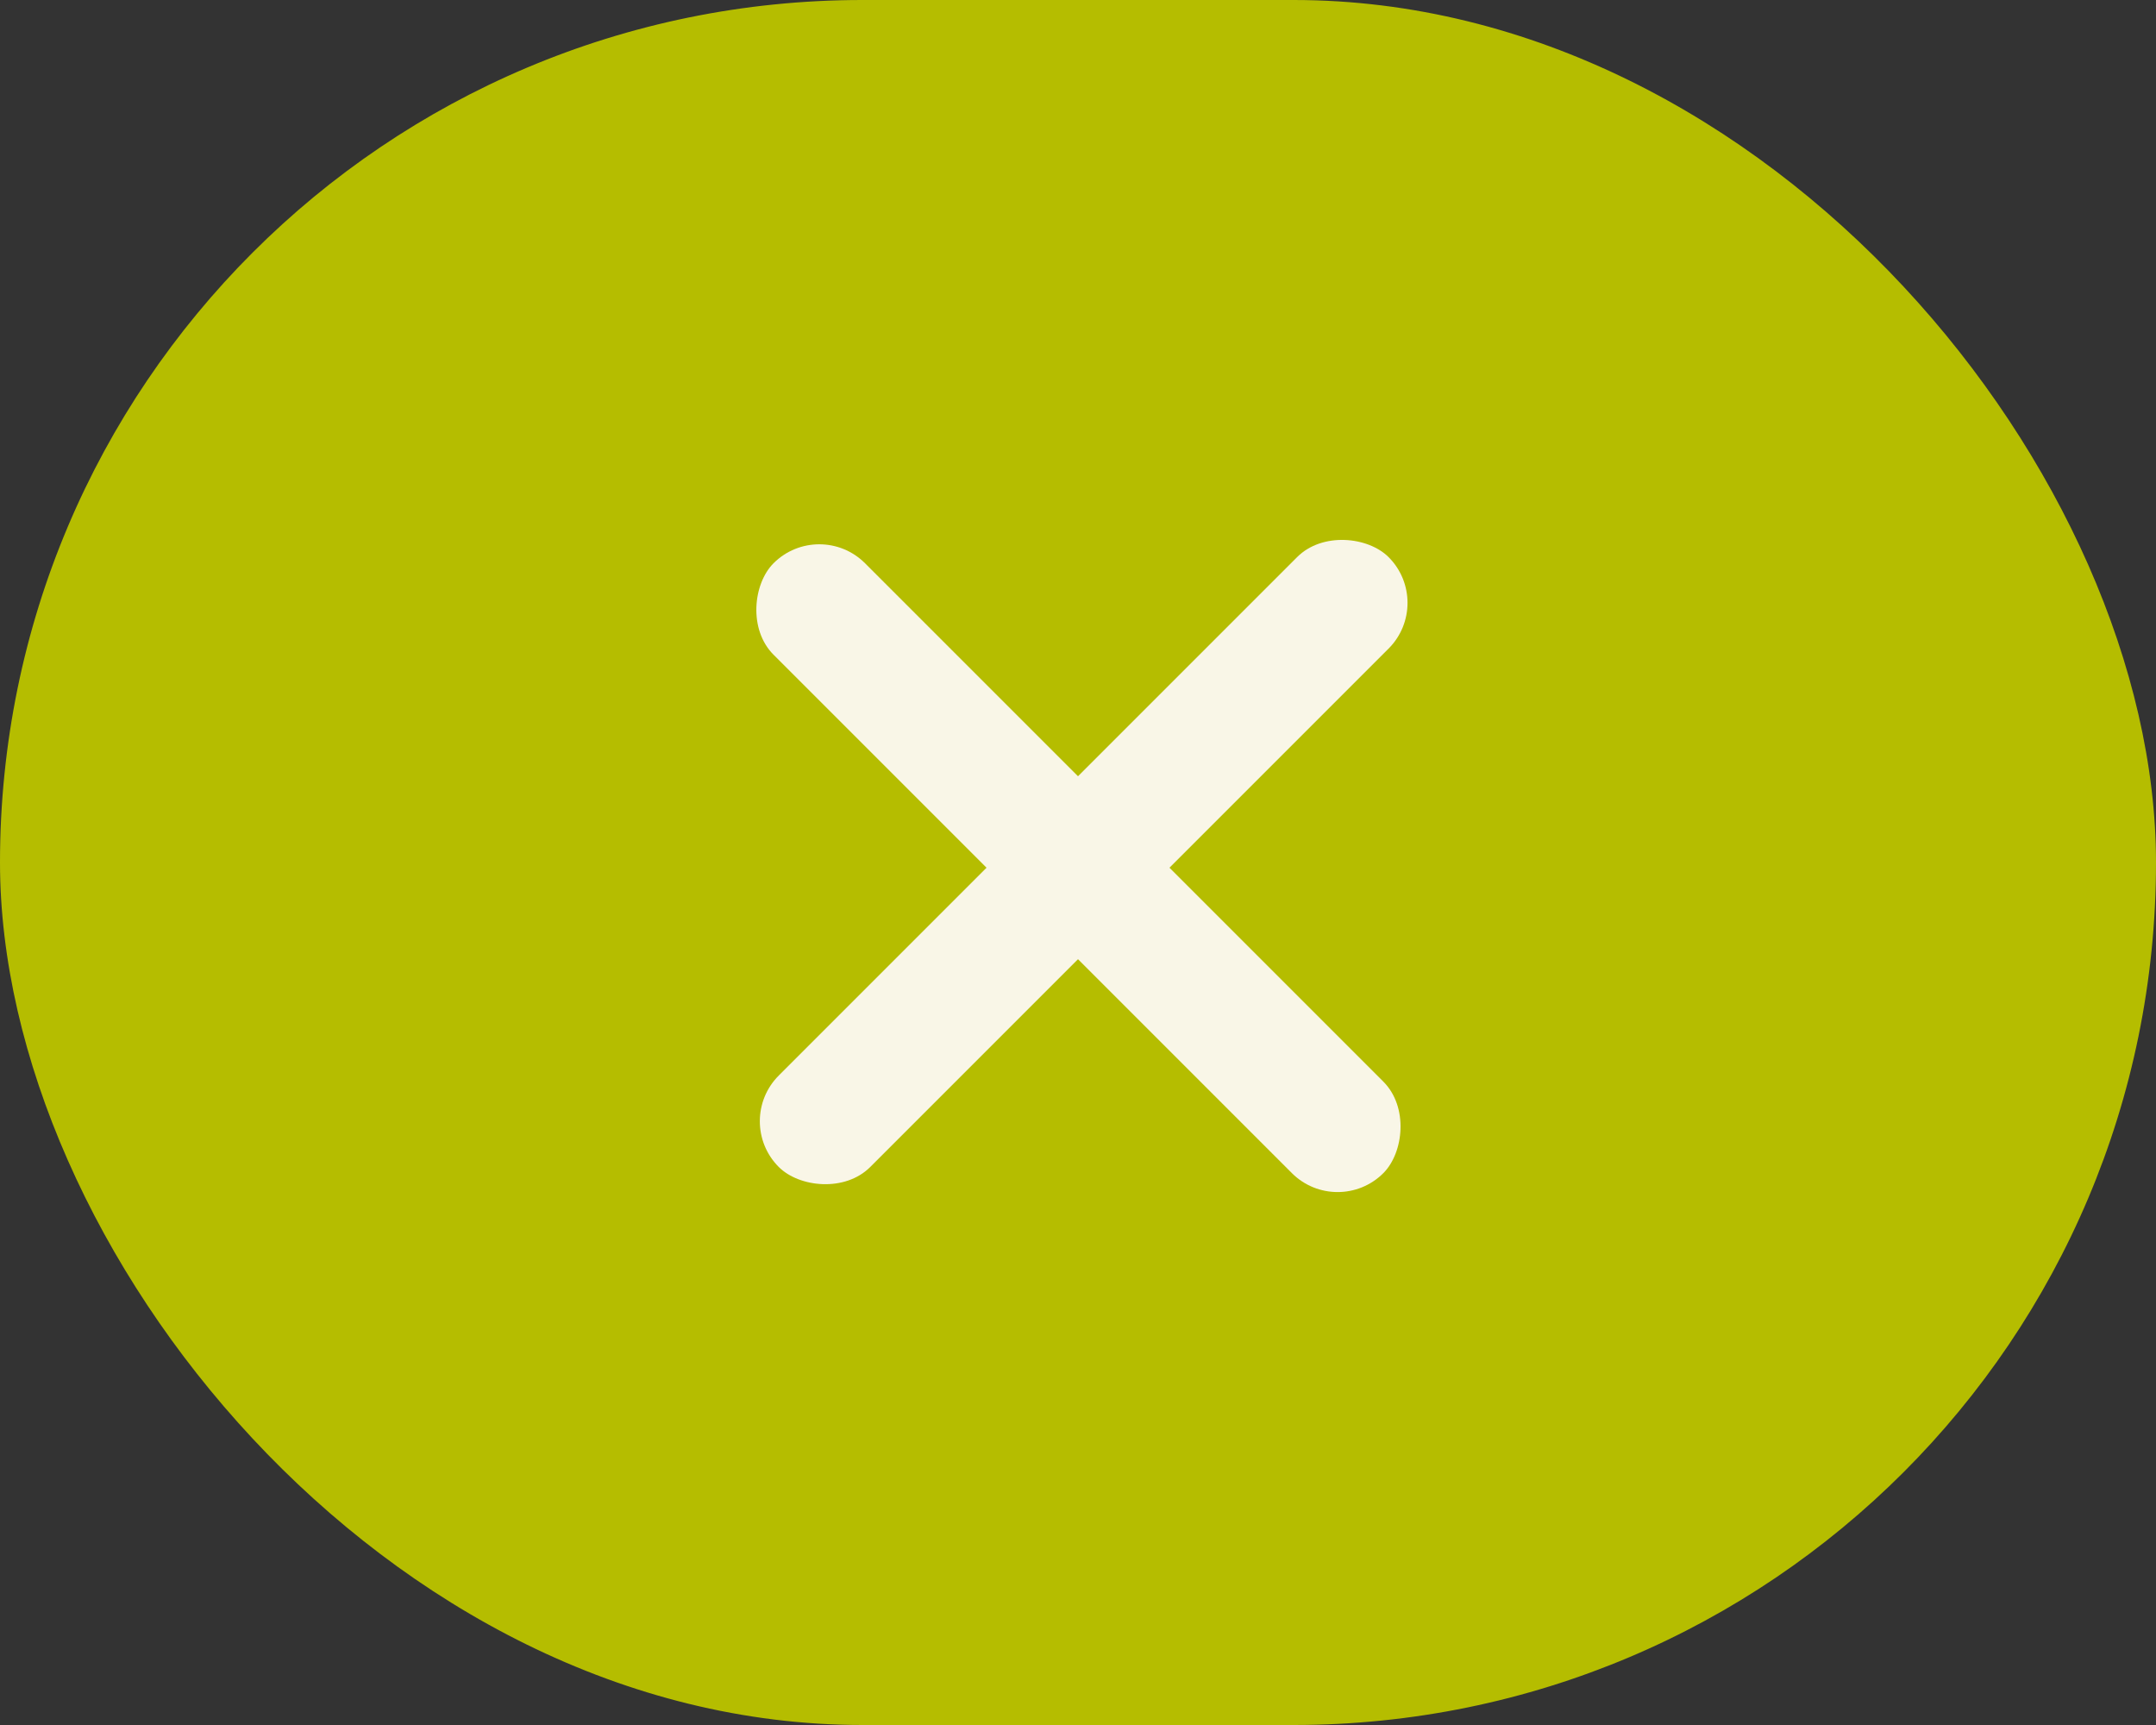
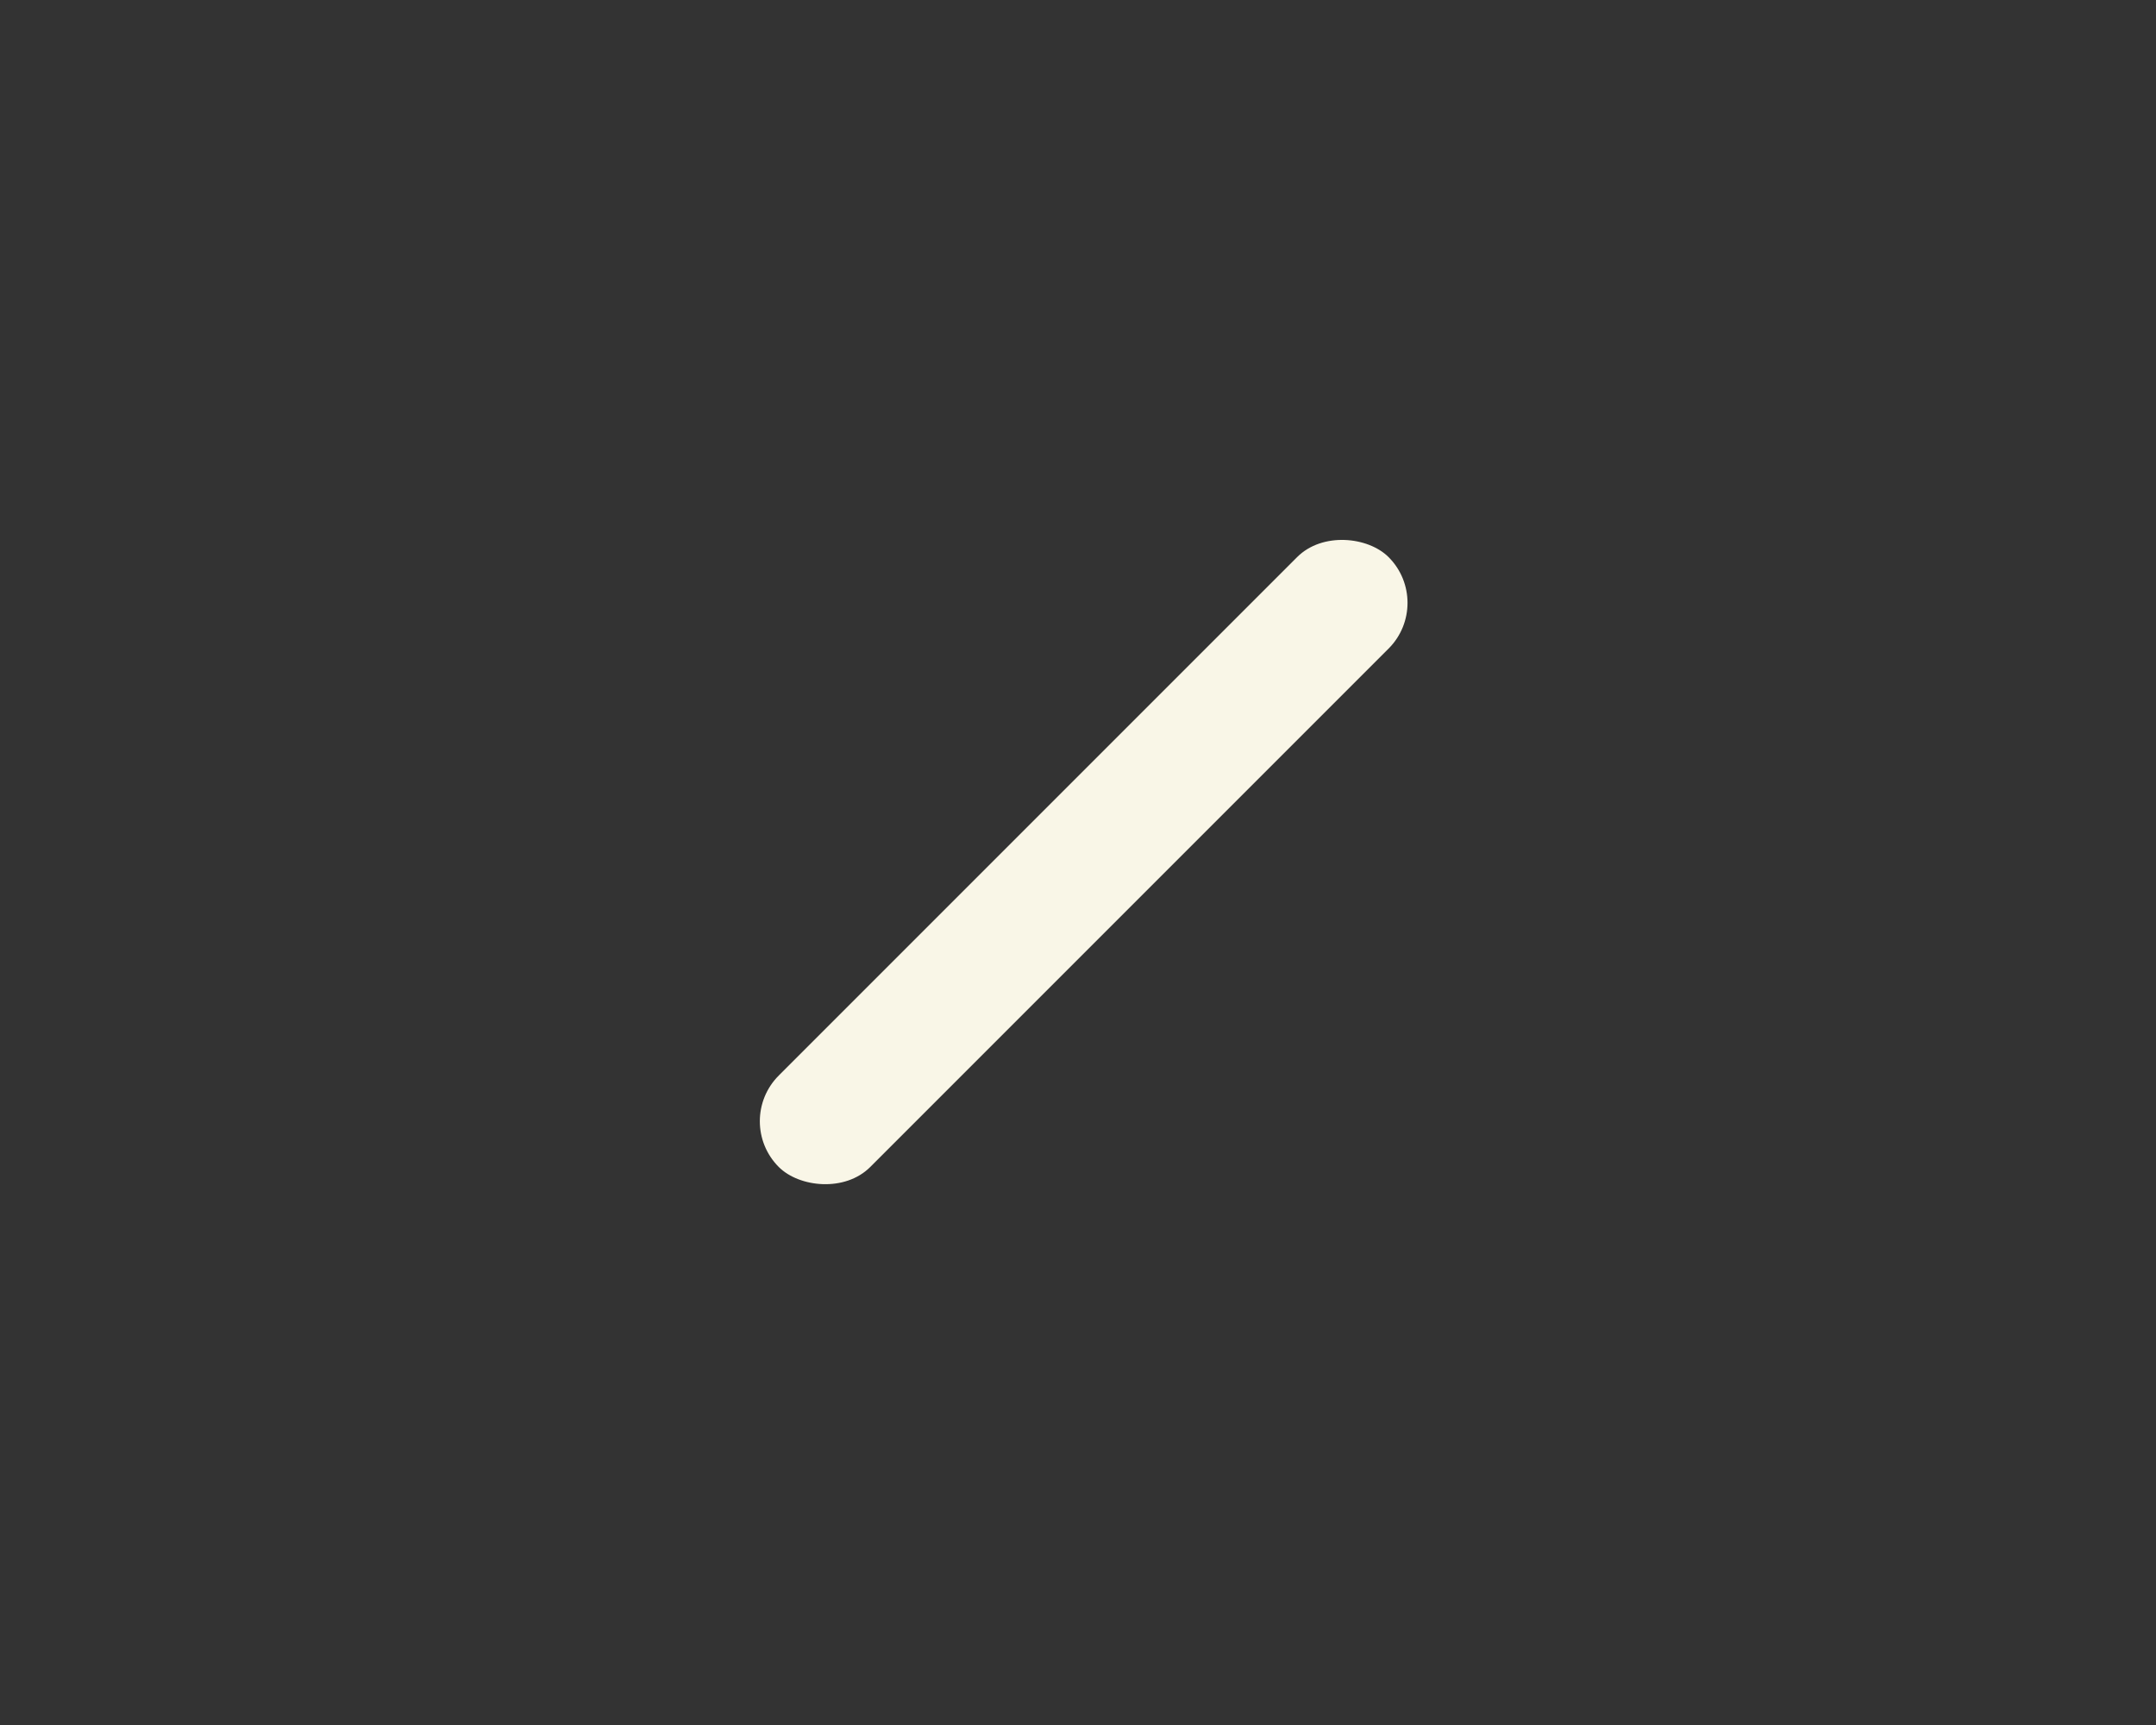
<svg xmlns="http://www.w3.org/2000/svg" width="50" height="40" viewBox="0 0 50 40" fill="none">
  <rect x="0" y="0" width="50" height="40" fill="#333333" stroke="none" />
-   <rect width="50" height="40" rx="20" fill="#B5BD00" />
-   <rect x="19" y="12" width="20" height="3" rx="1.5" transform="rotate(45 19 12)" fill="#F9F6E7" />
  <rect x="17" y="26" width="20" height="3" rx="1.5" transform="rotate(-45 17 26)" fill="#F9F6E7" />
</svg>